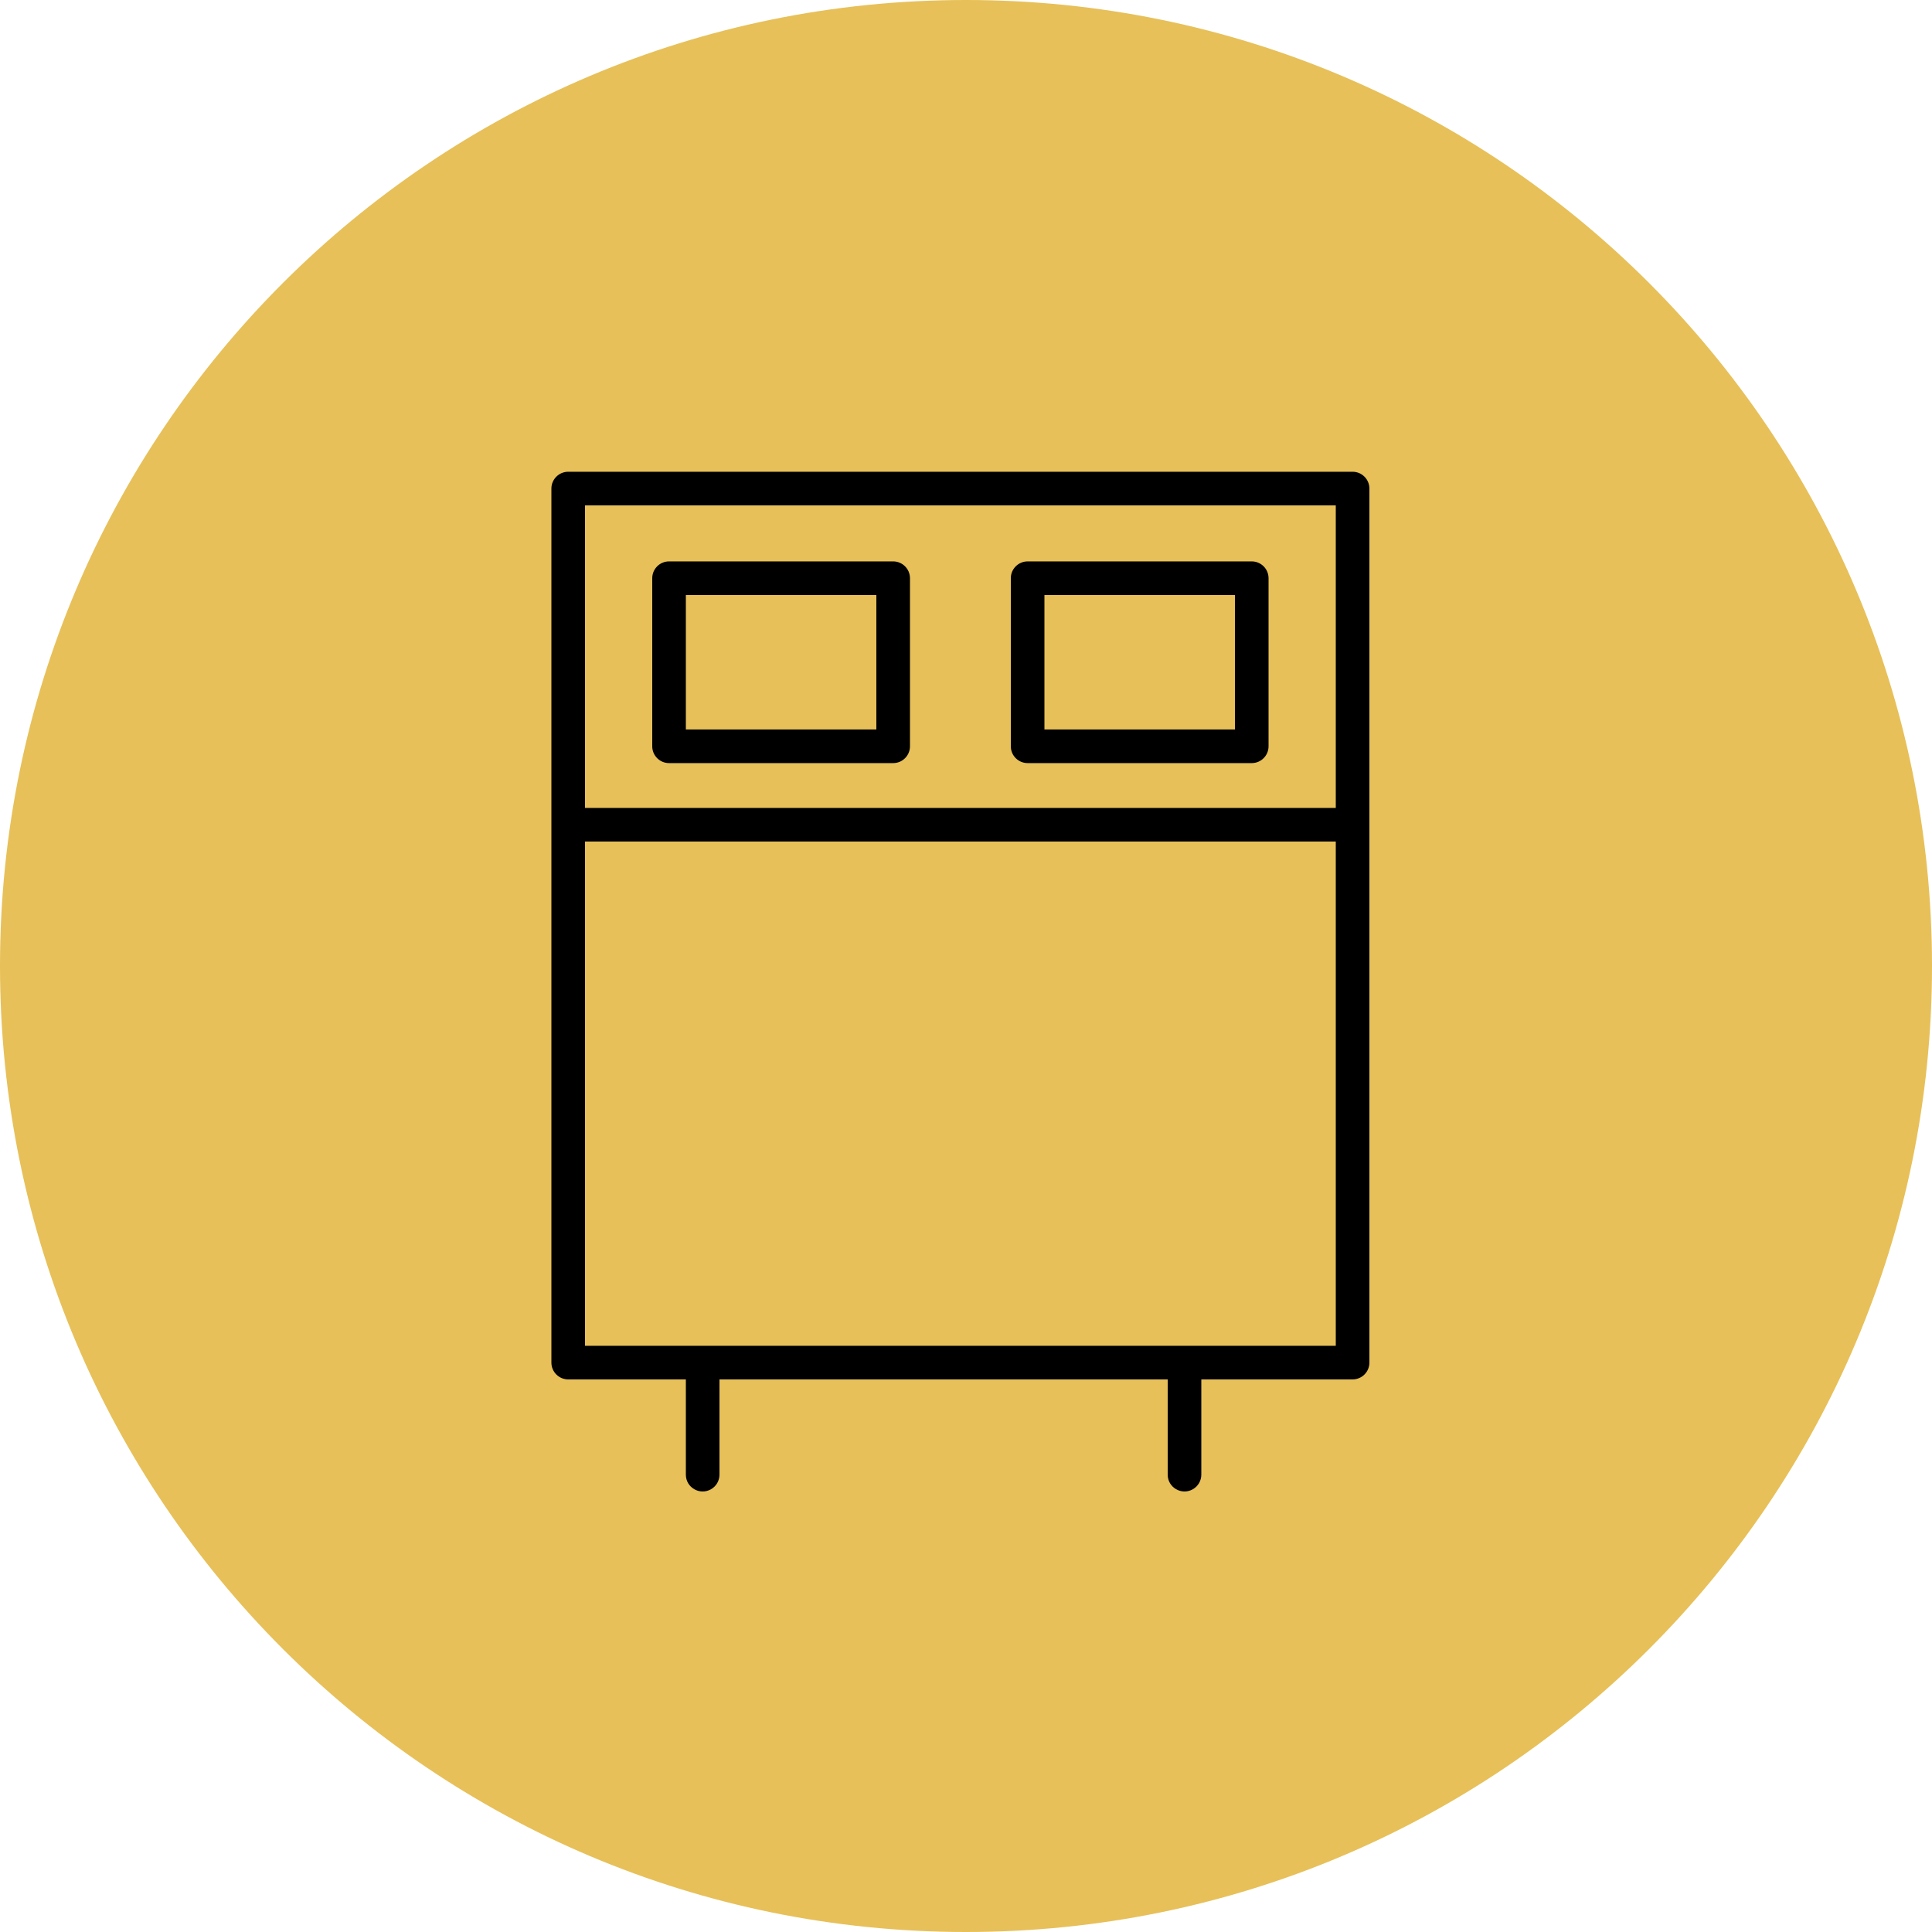
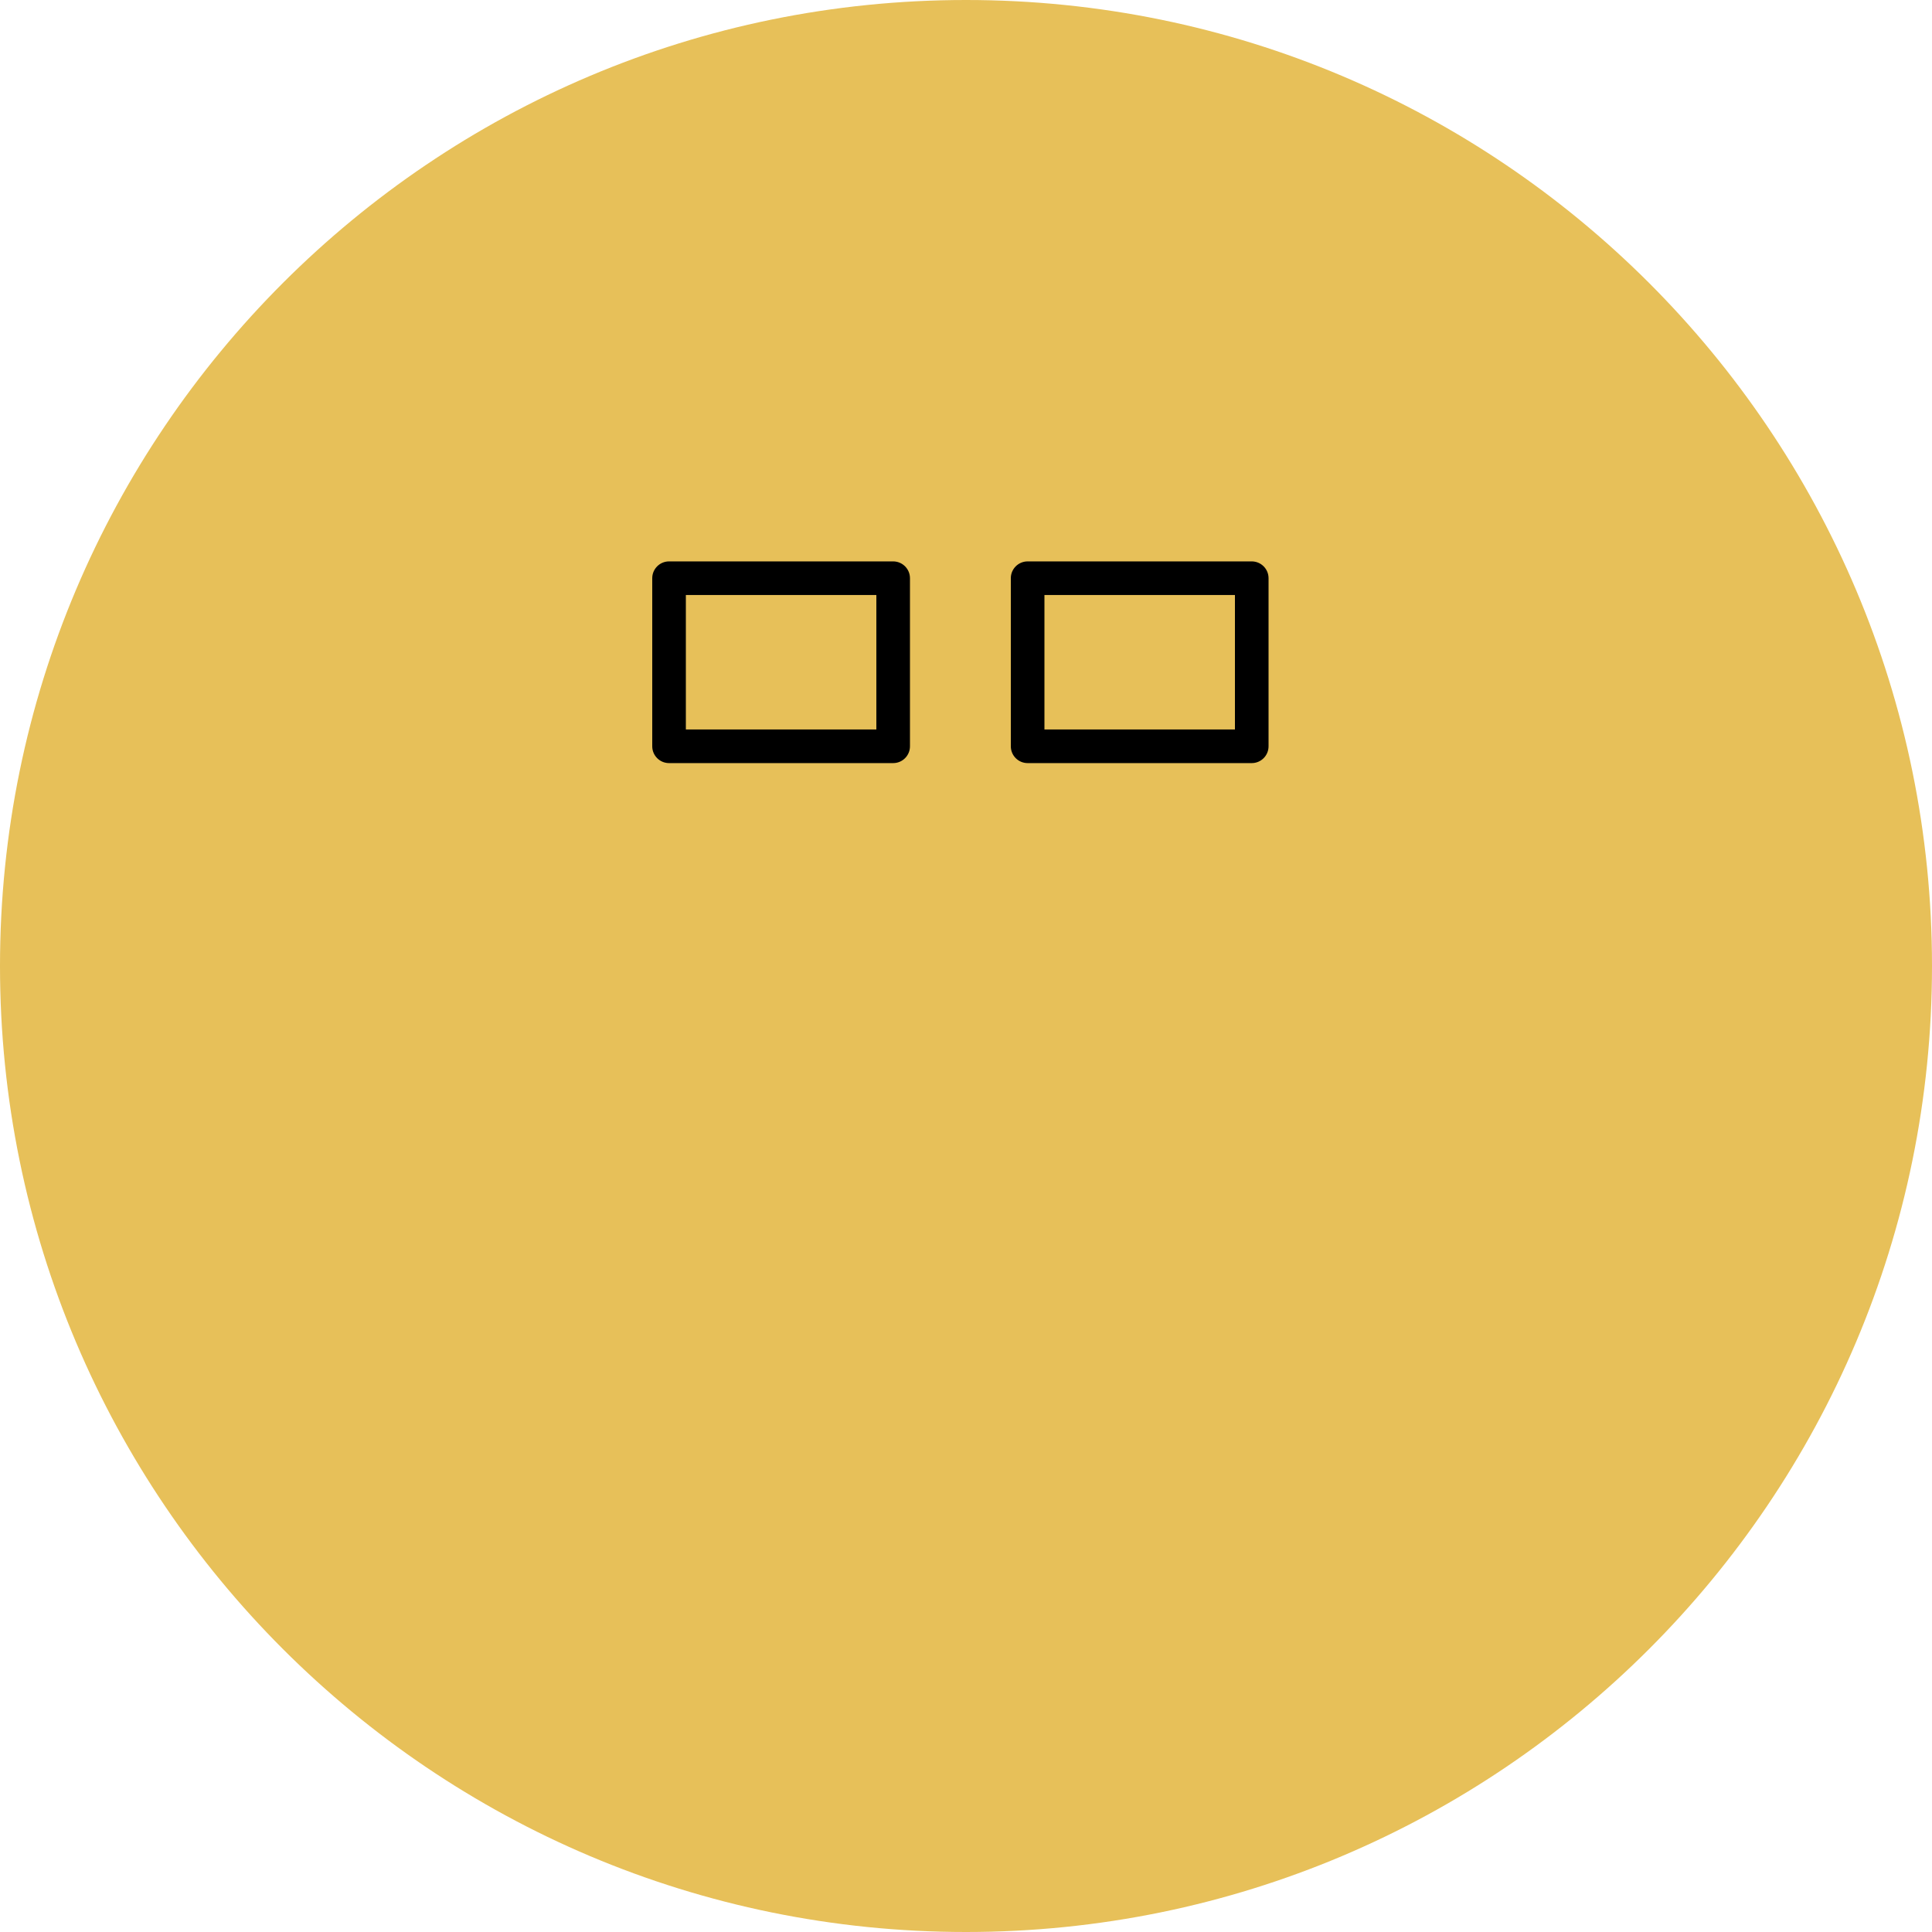
<svg xmlns="http://www.w3.org/2000/svg" viewBox="0 0 100.00 100.00" data-guides="{&quot;vertical&quot;:[],&quot;horizontal&quot;:[]}">
  <path color="rgb(51, 51, 51)" fill-rule="evenodd" fill="#e7c059" x="0" y="0" width="100" height="100" rx="50" ry="50" id="tSvg193051b4f42" title="Rectangle 2" fill-opacity="1" stroke="none" stroke-opacity="1" d="M0 50C0 22.386 22.386 0 50 0H50C77.614 0 100 22.386 100 50H100C100 77.614 77.614 100 50 100H50C22.386 100 0 77.614 0 50Z" style="transform-origin: 50px 50px;" />
-   <path fill="#000000" stroke="#000000" fill-opacity="1" stroke-width="0" stroke-opacity="1" color="rgb(51, 51, 51)" fill-rule="evenodd" id="tSvg1534d956829" title="Path 3" d="M70.01 24.418C56.477 24.418 42.943 24.418 29.41 24.418C28.93 24.418 28.54 24.808 28.54 25.288C28.54 40.368 28.54 55.448 28.54 70.528C28.54 71.008 28.93 71.398 29.41 71.398C31.44 71.398 33.47 71.398 35.5 71.398C35.5 73.041 35.5 74.685 35.5 76.328C35.5 76.998 36.225 77.416 36.805 77.081C37.074 76.926 37.24 76.639 37.24 76.328C37.24 74.685 37.24 73.041 37.24 71.398C44.973 71.398 52.707 71.398 60.44 71.398C60.44 73.041 60.44 74.685 60.44 76.328C60.44 76.998 61.165 77.416 61.745 77.081C62.014 76.926 62.18 76.639 62.18 76.328C62.18 74.685 62.18 73.041 62.18 71.398C64.79 71.398 67.4 71.398 70.01 71.398C70.49 71.398 70.88 71.008 70.88 70.528C70.88 55.448 70.88 40.368 70.88 25.288C70.88 24.808 70.49 24.418 70.01 24.418ZM69.14 26.158C69.14 31.378 69.14 36.598 69.14 41.818C56.187 41.818 43.233 41.818 30.28 41.818C30.28 36.598 30.28 31.378 30.28 26.158C43.233 26.158 56.187 26.158 69.14 26.158ZM30.28 69.658C30.28 60.958 30.28 52.258 30.28 43.558C43.233 43.558 56.187 43.558 69.14 43.558C69.14 52.258 69.14 60.958 69.14 69.658C56.187 69.658 43.233 69.658 30.28 69.658Z" />
  <path fill="#000000" stroke="#000000" fill-opacity="1" stroke-width="0" stroke-opacity="1" color="rgb(51, 51, 51)" fill-rule="evenodd" id="tSvg71af6e090c" title="Path 4" d="M34.63 39.498C38.497 39.498 42.363 39.498 46.23 39.498C46.711 39.498 47.1 39.108 47.1 38.628C47.1 35.728 47.1 32.828 47.1 29.928C47.1 29.448 46.711 29.058 46.23 29.058C42.363 29.058 38.497 29.058 34.63 29.058C34.15 29.058 33.76 29.448 33.76 29.928C33.76 32.828 33.76 35.728 33.76 38.628C33.76 39.108 34.15 39.498 34.63 39.498ZM35.5 30.798C38.787 30.798 42.073 30.798 45.36 30.798C45.36 33.118 45.36 35.438 45.36 37.758C42.073 37.758 38.787 37.758 35.5 37.758C35.5 35.438 35.5 33.118 35.5 30.798ZM53.19 39.498C57.057 39.498 60.923 39.498 64.79 39.498C65.27 39.498 65.66 39.108 65.66 38.628C65.66 35.728 65.66 32.828 65.66 29.928C65.66 29.448 65.27 29.058 64.79 29.058C60.923 29.058 57.057 29.058 53.19 29.058C52.709 29.058 52.32 29.448 52.32 29.928C52.32 32.828 52.32 35.728 52.32 38.628C52.32 39.108 52.709 39.498 53.19 39.498ZM54.06 30.798C57.347 30.798 60.633 30.798 63.92 30.798C63.92 33.118 63.92 35.438 63.92 37.758C60.633 37.758 57.347 37.758 54.06 37.758C54.06 35.438 54.06 33.118 54.06 30.798Z" />
  <defs />
</svg>